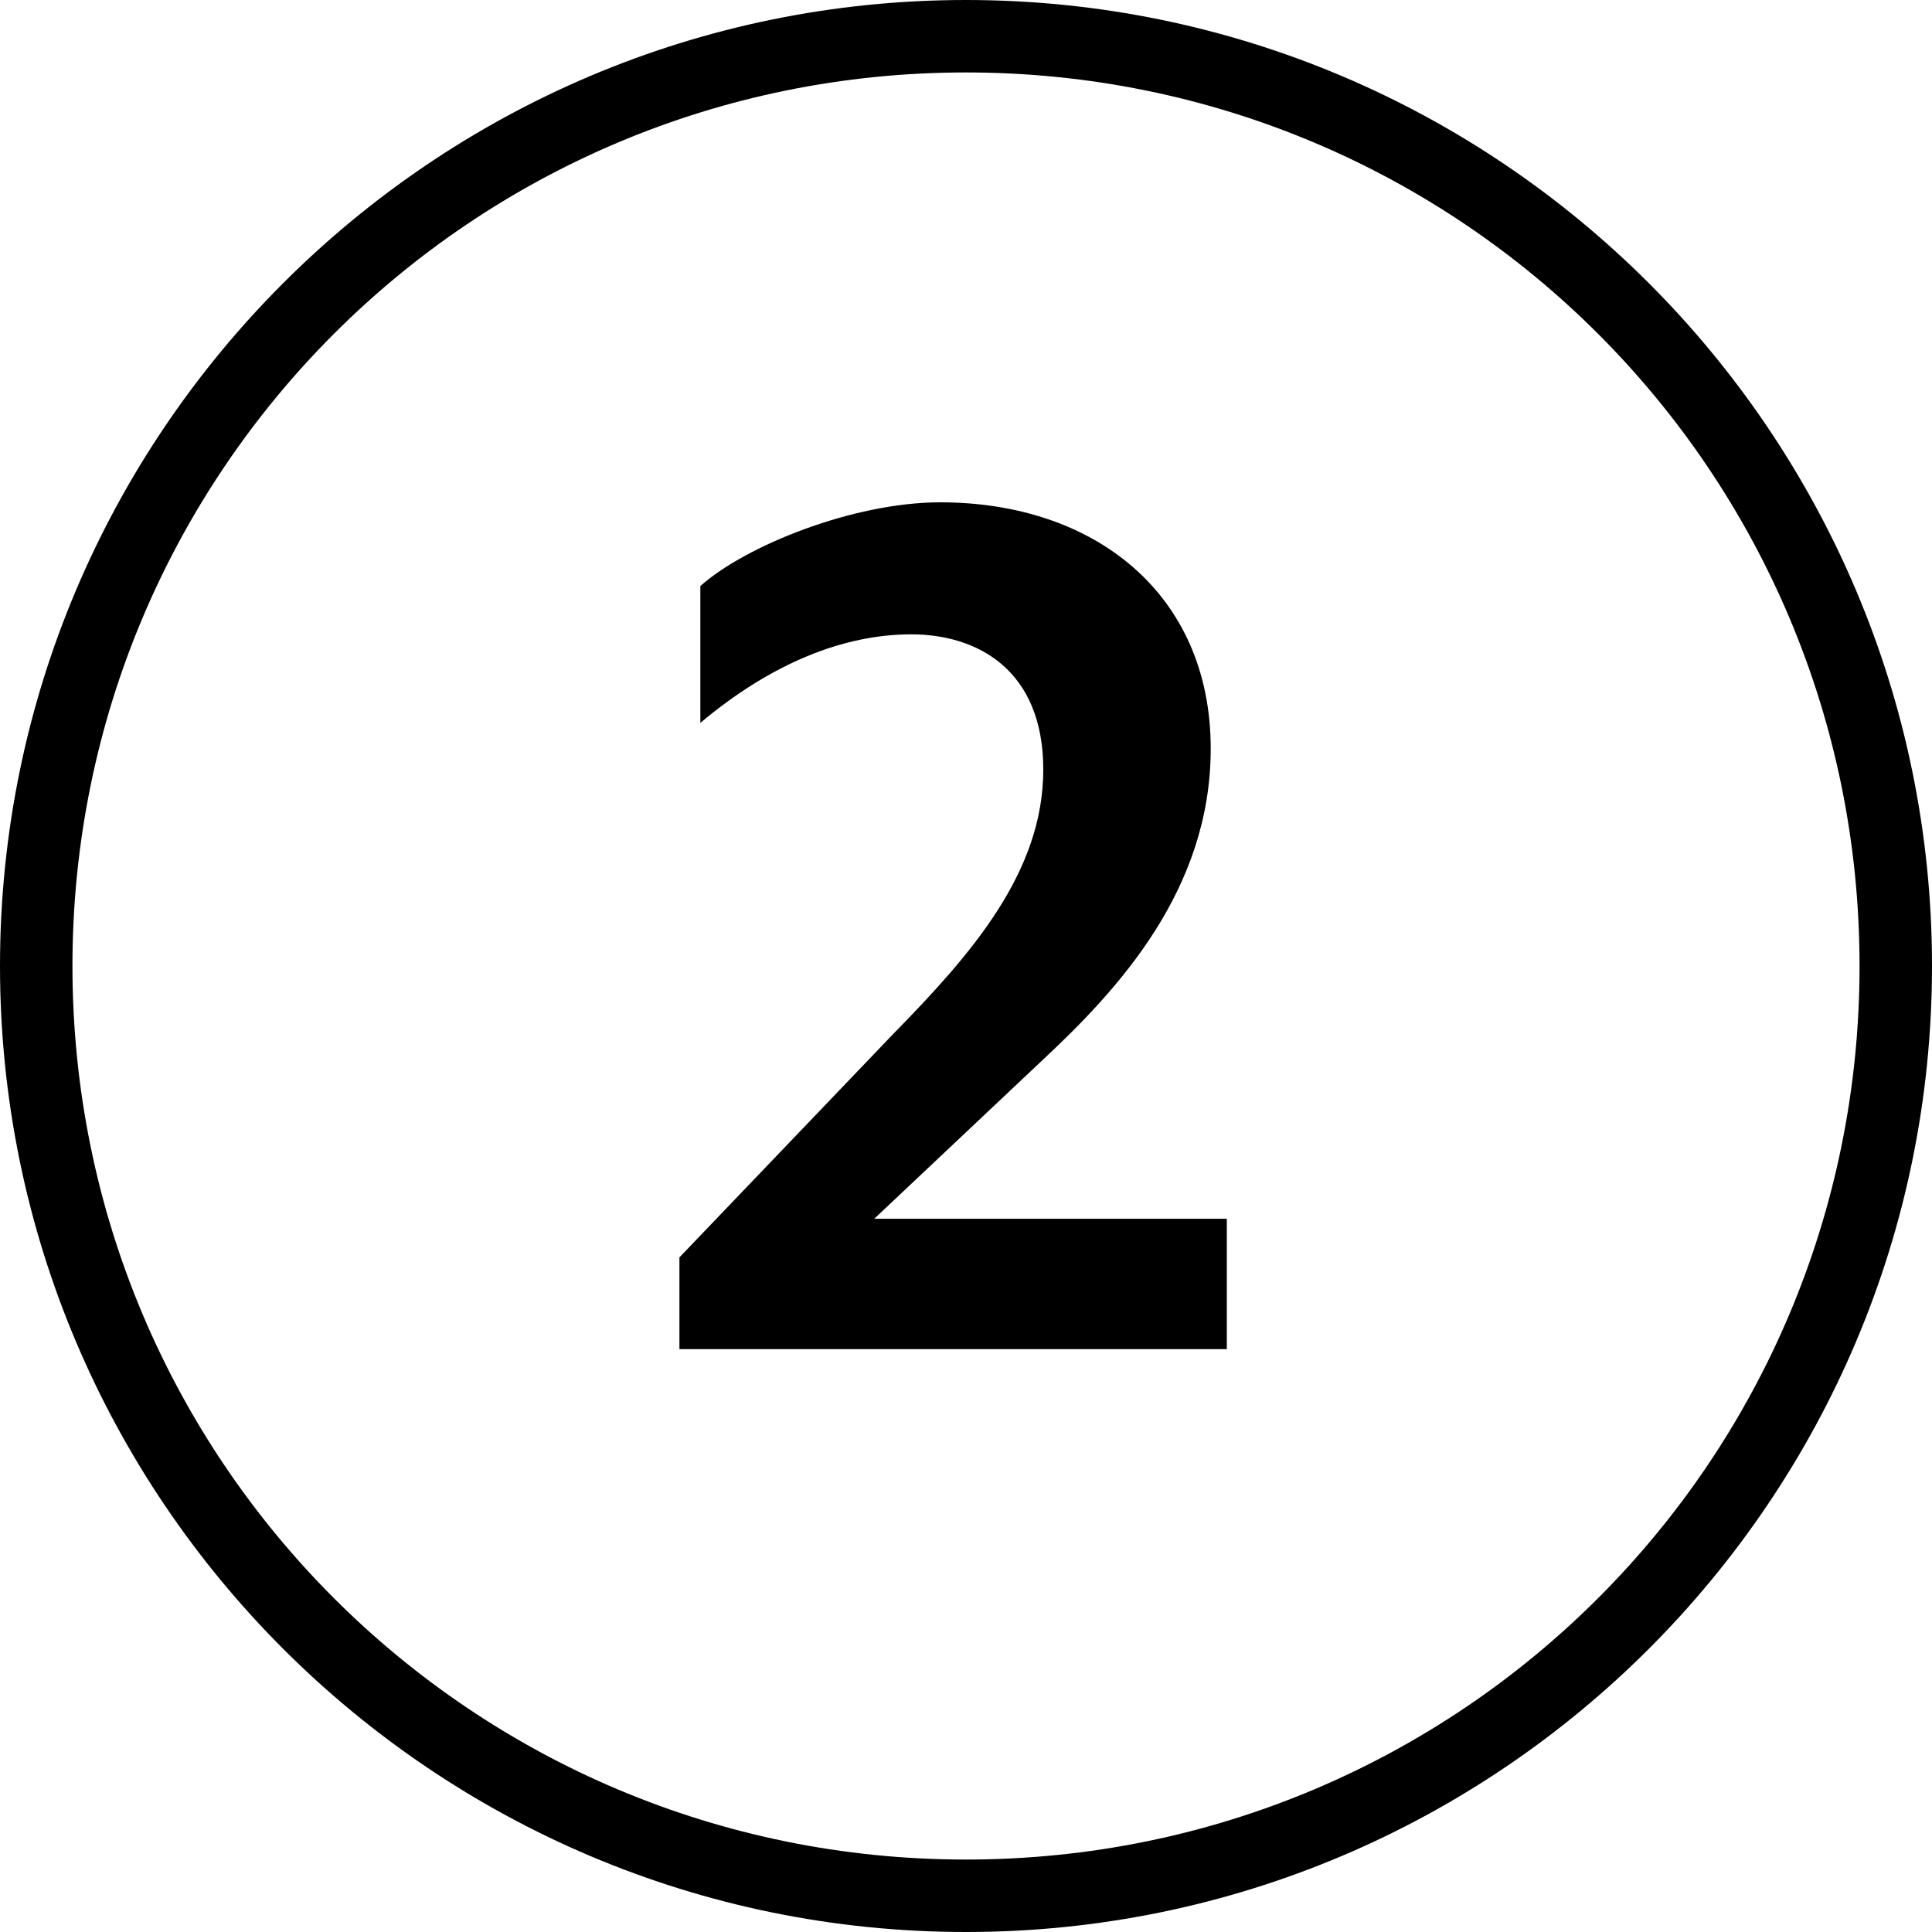
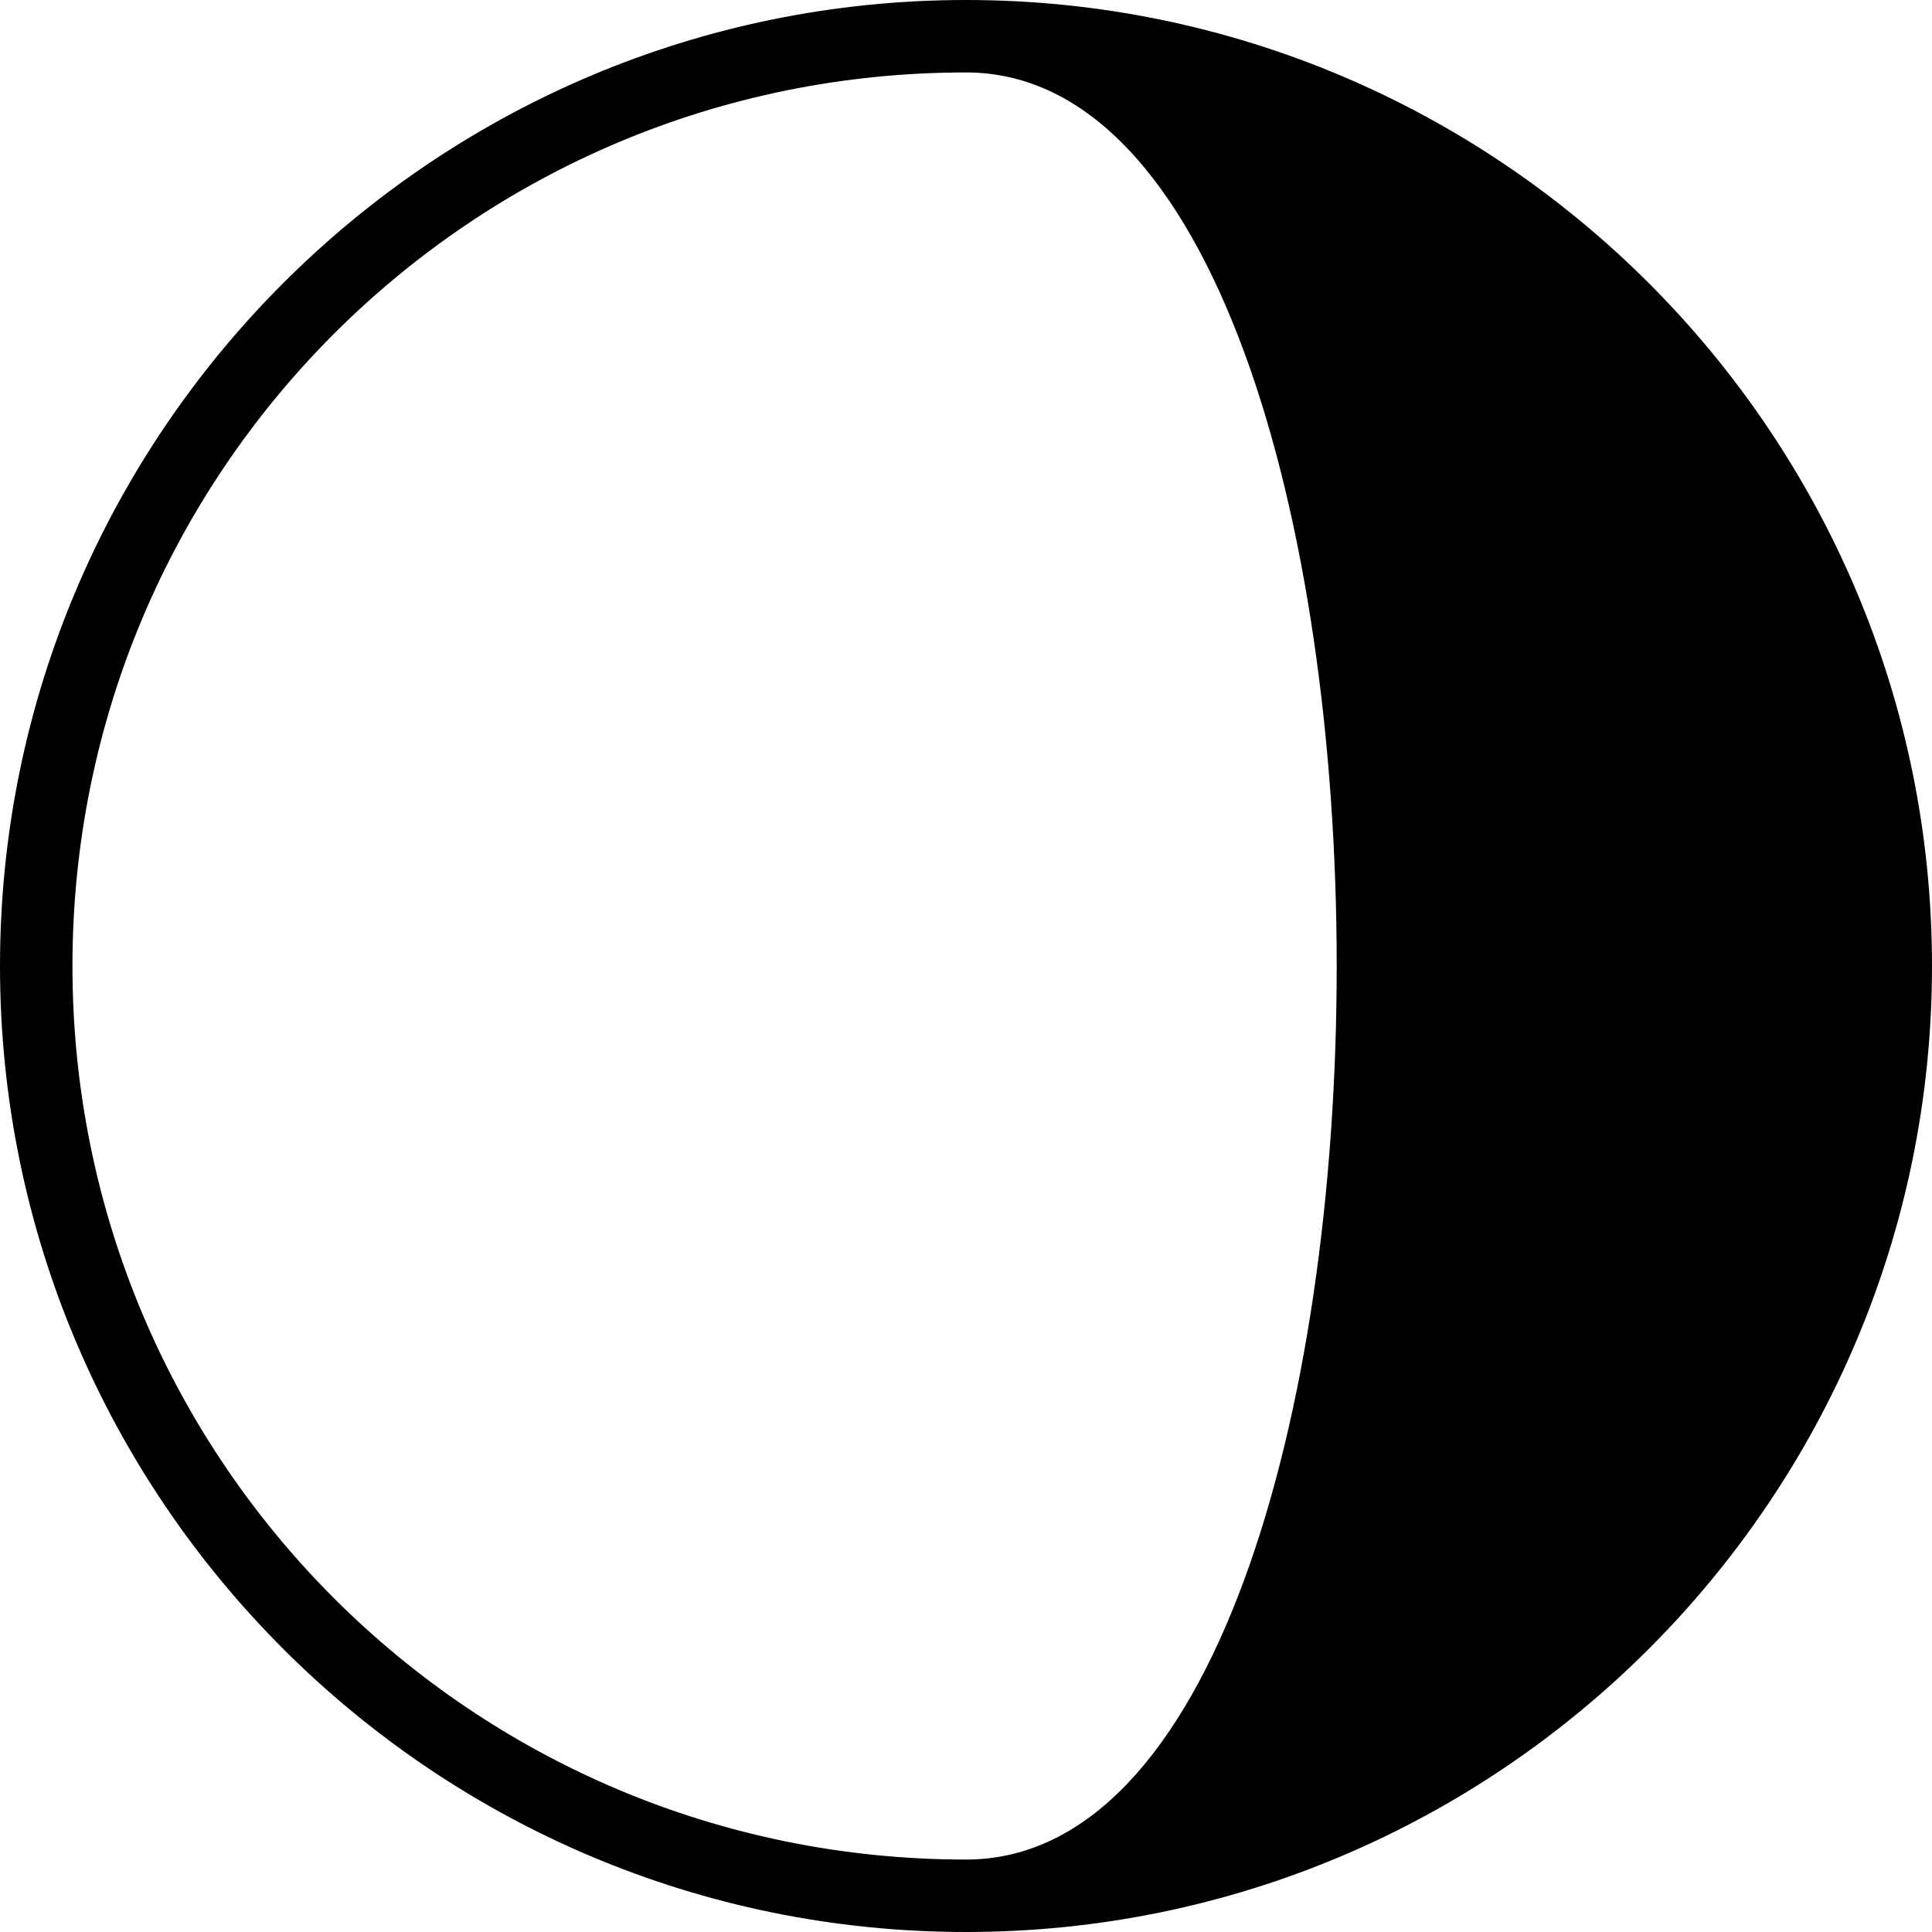
<svg xmlns="http://www.w3.org/2000/svg" version="1.1" id="Layer_1" x="0px" y="0px" viewBox="0 0 120 120" style="enable-background:new 0 0 120 120;" xml:space="preserve">
  <desc>Created with Sketch.</desc>
-   <path d="M60,0C26.9,0,0,26.9,0,60s26.9,60,60,60s60-26.9,60-60S93.1,0,60,0z M60,115.5C29.3,115.5,4.5,90.7,4.5,60S29.3,4.5,60,4.5  s55.5,24.8,55.5,55.5S90.7,115.5,60,115.5z" />
+   <path d="M60,0C26.9,0,0,26.9,0,60s26.9,60,60,60s60-26.9,60-60S93.1,0,60,0z M60,115.5C29.3,115.5,4.5,90.7,4.5,60S29.3,4.5,60,4.5  S90.7,115.5,60,115.5z" />
  <g style="enable-background:new    ;">
-     <path d="M42.2,83.8v-5.7l13.3-13.9c4.8-4.9,9.3-10,9.3-16.4c0-6.2-4.1-8.4-8.2-8.4c-4.2,0-8.7,1.8-13.1,5.5v-8.5   c2.8-2.5,9.5-5.2,14.9-5.2c9.6,0,16.8,5.7,16.8,15.3c0,8.8-5.8,15-10.4,19.3l-10.5,9.9h21.9v8.1H42.2z" />
-   </g>
+     </g>
</svg>